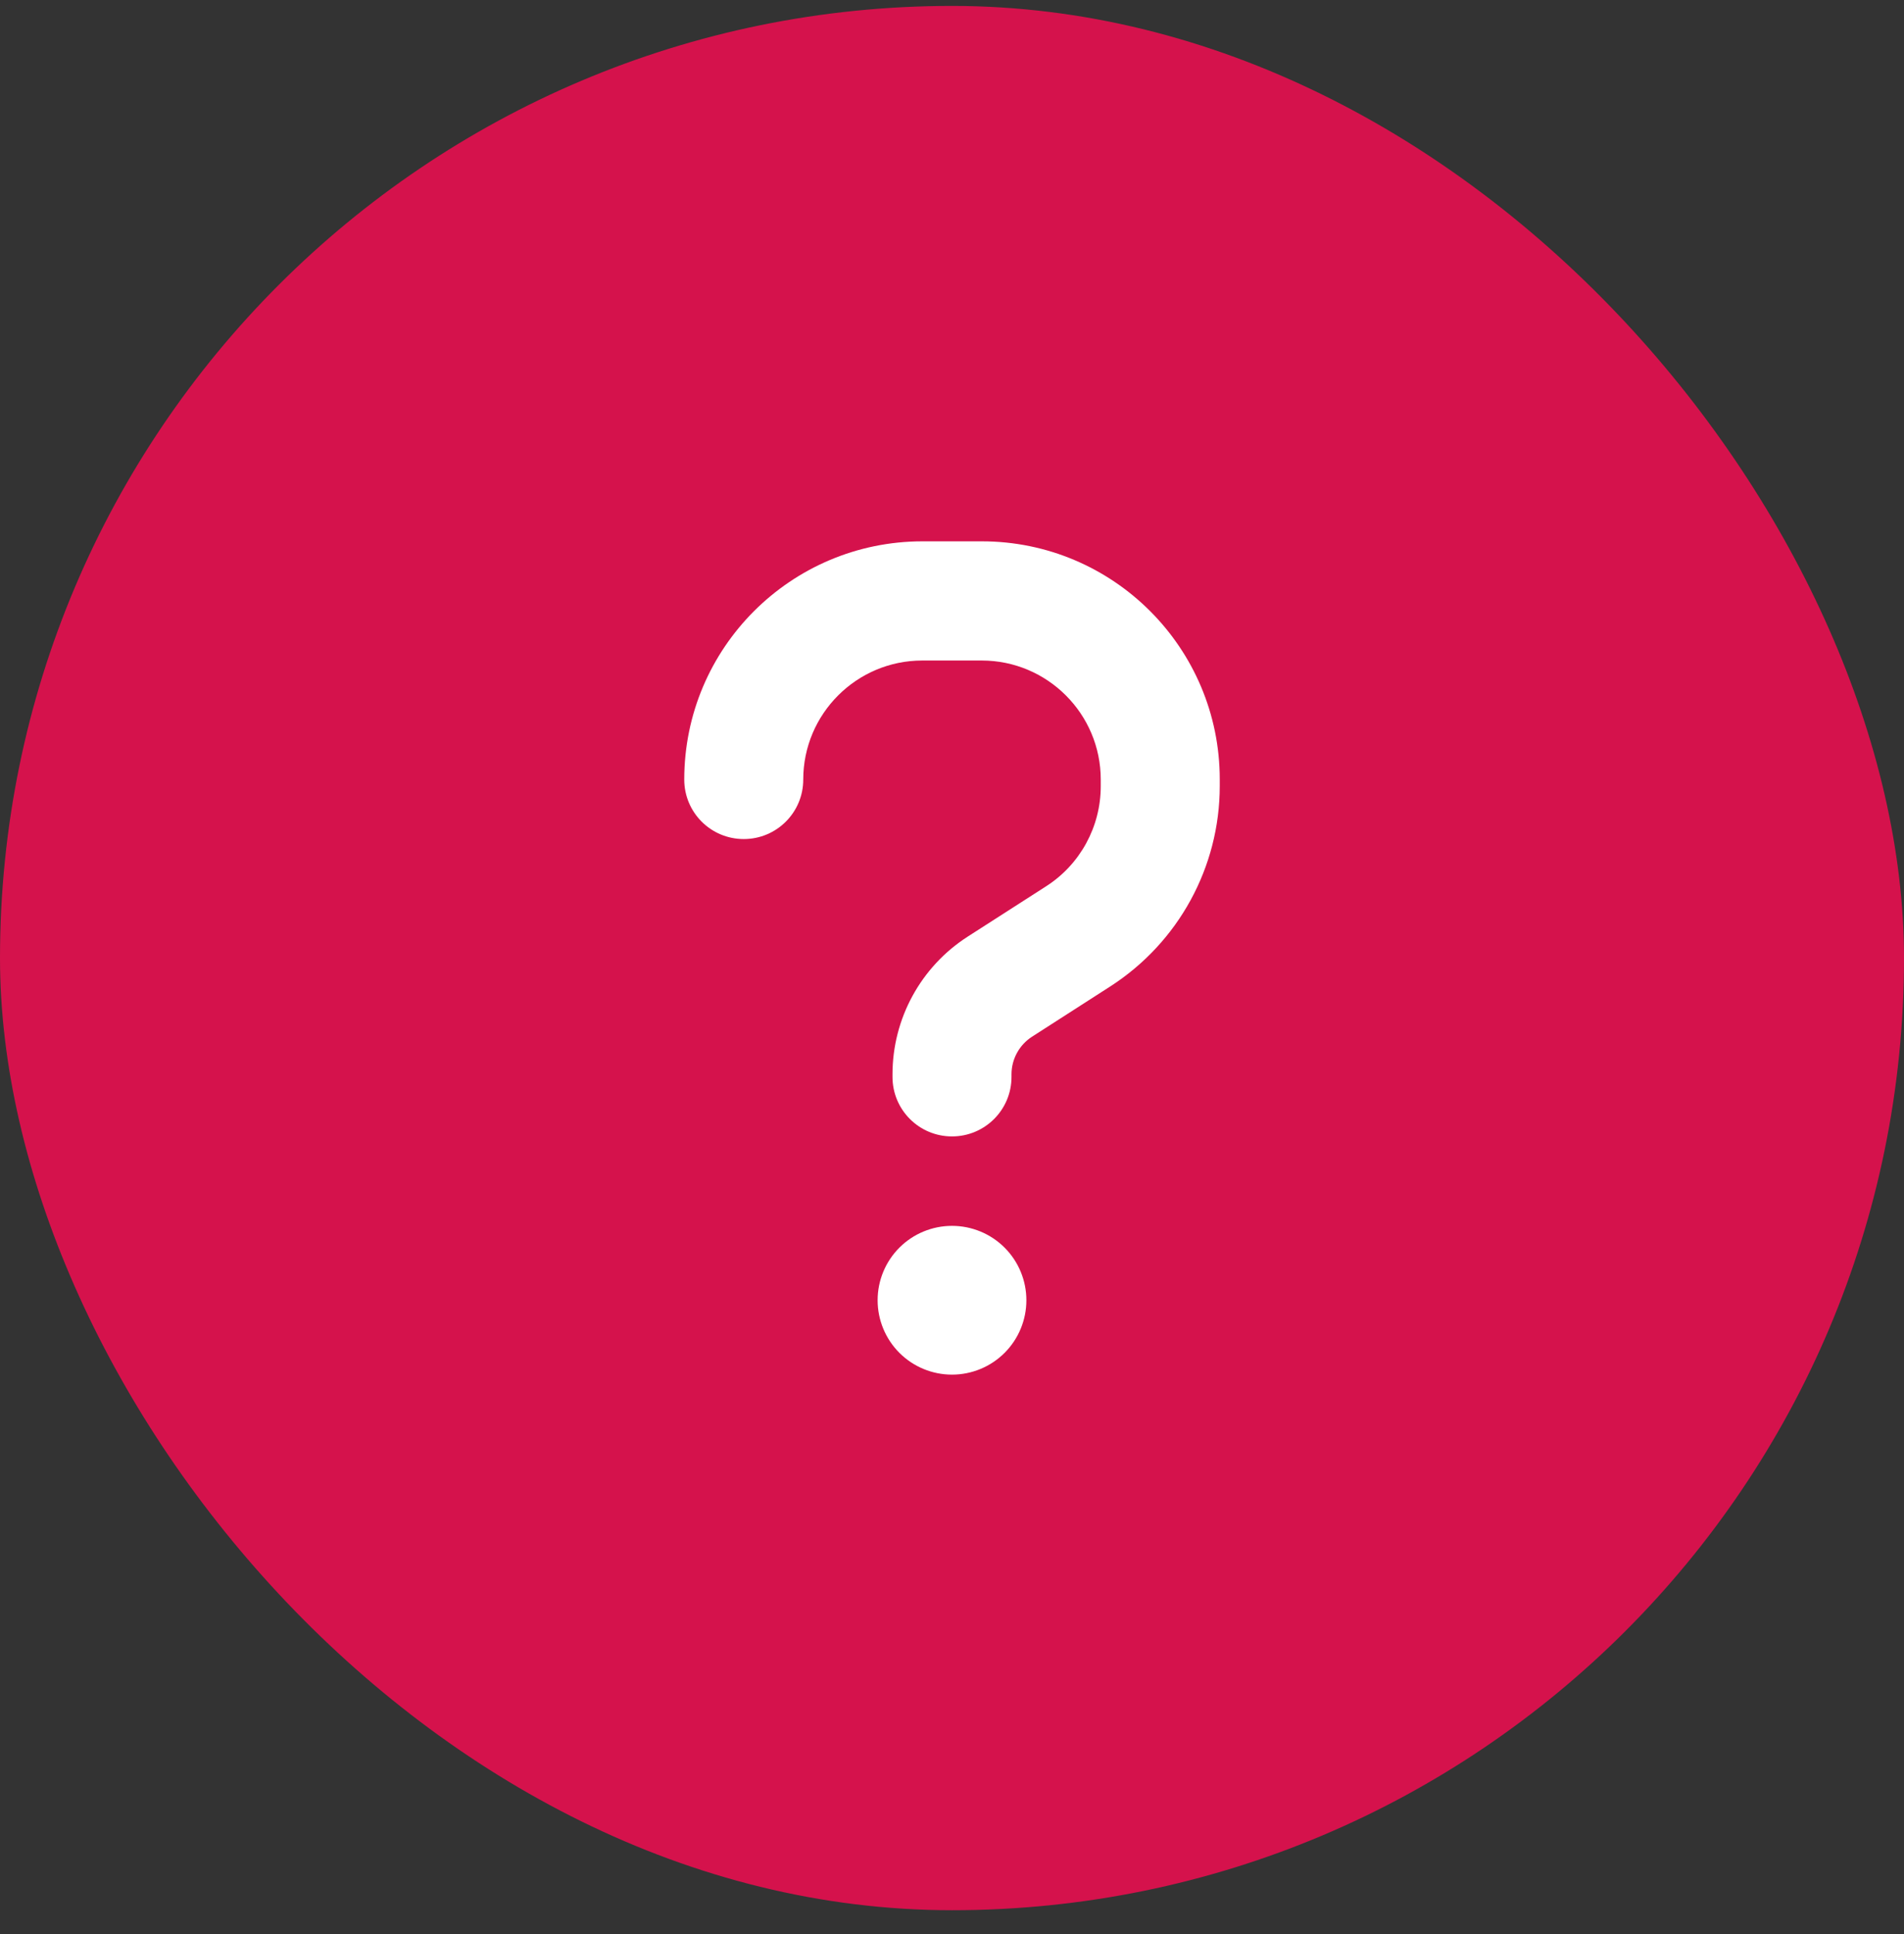
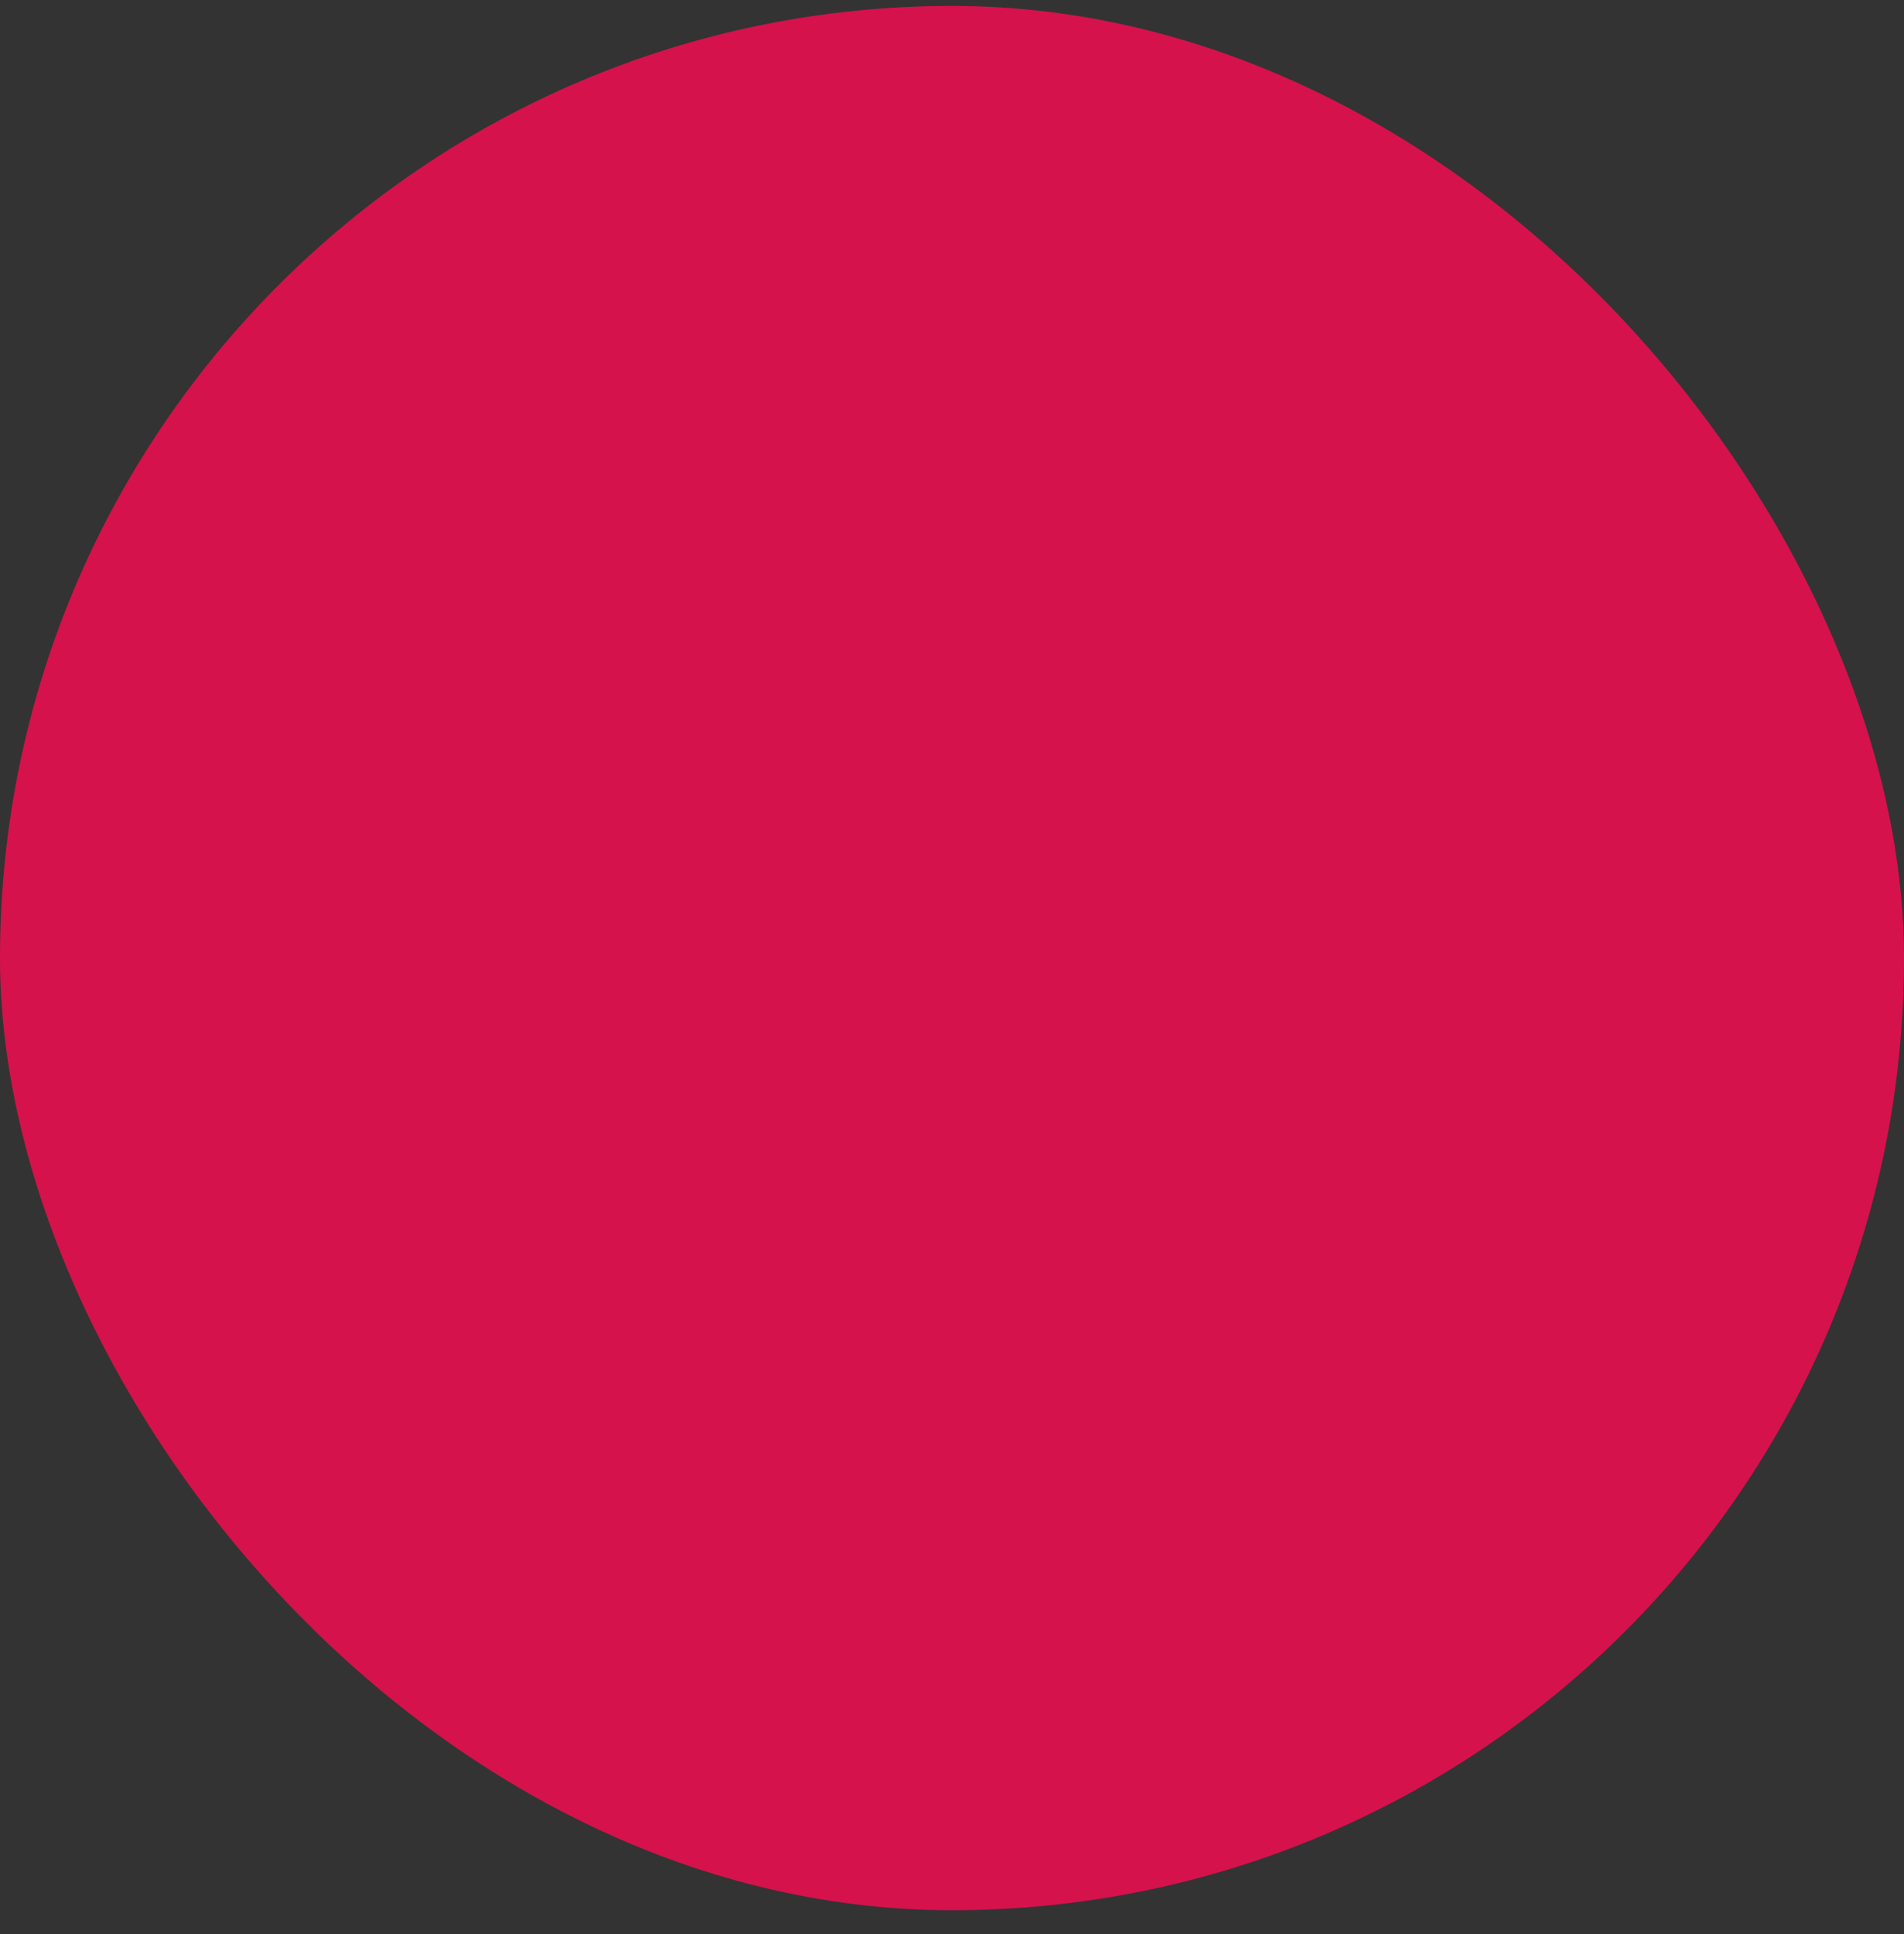
<svg xmlns="http://www.w3.org/2000/svg" width="64" height="65" viewBox="0 0 64 65" fill="none">
  <rect x="0" y="0" width="64" height="65" fill="#333333" stroke="none" />
  <rect y="0.199" width="64" height="64" rx="32" fill="#D5124C" />
-   <path d="M27 26.199C27 23.993 28.794 22.199 31 22.199H33C35.206 22.199 37 23.993 37 26.199V26.424C37 27.787 36.306 29.055 35.163 29.787L32.525 31.48C30.95 32.493 30 34.237 30 36.105V36.193C30 37.299 30.894 38.193 32 38.193C33.106 38.193 34 37.299 34 36.193V36.105C34 35.593 34.263 35.118 34.688 34.843L37.325 33.149C39.612 31.674 41 29.143 41 26.418V26.193C41 21.774 37.419 18.193 33 18.193H31C26.581 18.199 23 21.78 23 26.199C23 27.305 23.894 28.199 25 28.199C26.106 28.199 27 27.305 27 26.199ZM32 46.199C32.663 46.199 33.299 45.936 33.768 45.467C34.237 44.998 34.5 44.362 34.5 43.699C34.5 43.036 34.237 42.4 33.768 41.931C33.299 41.462 32.663 41.199 32 41.199C31.337 41.199 30.701 41.462 30.232 41.931C29.763 42.4 29.5 43.036 29.5 43.699C29.5 44.362 29.763 44.998 30.232 45.467C30.701 45.936 31.337 46.199 32 46.199Z" fill="white" />
</svg>